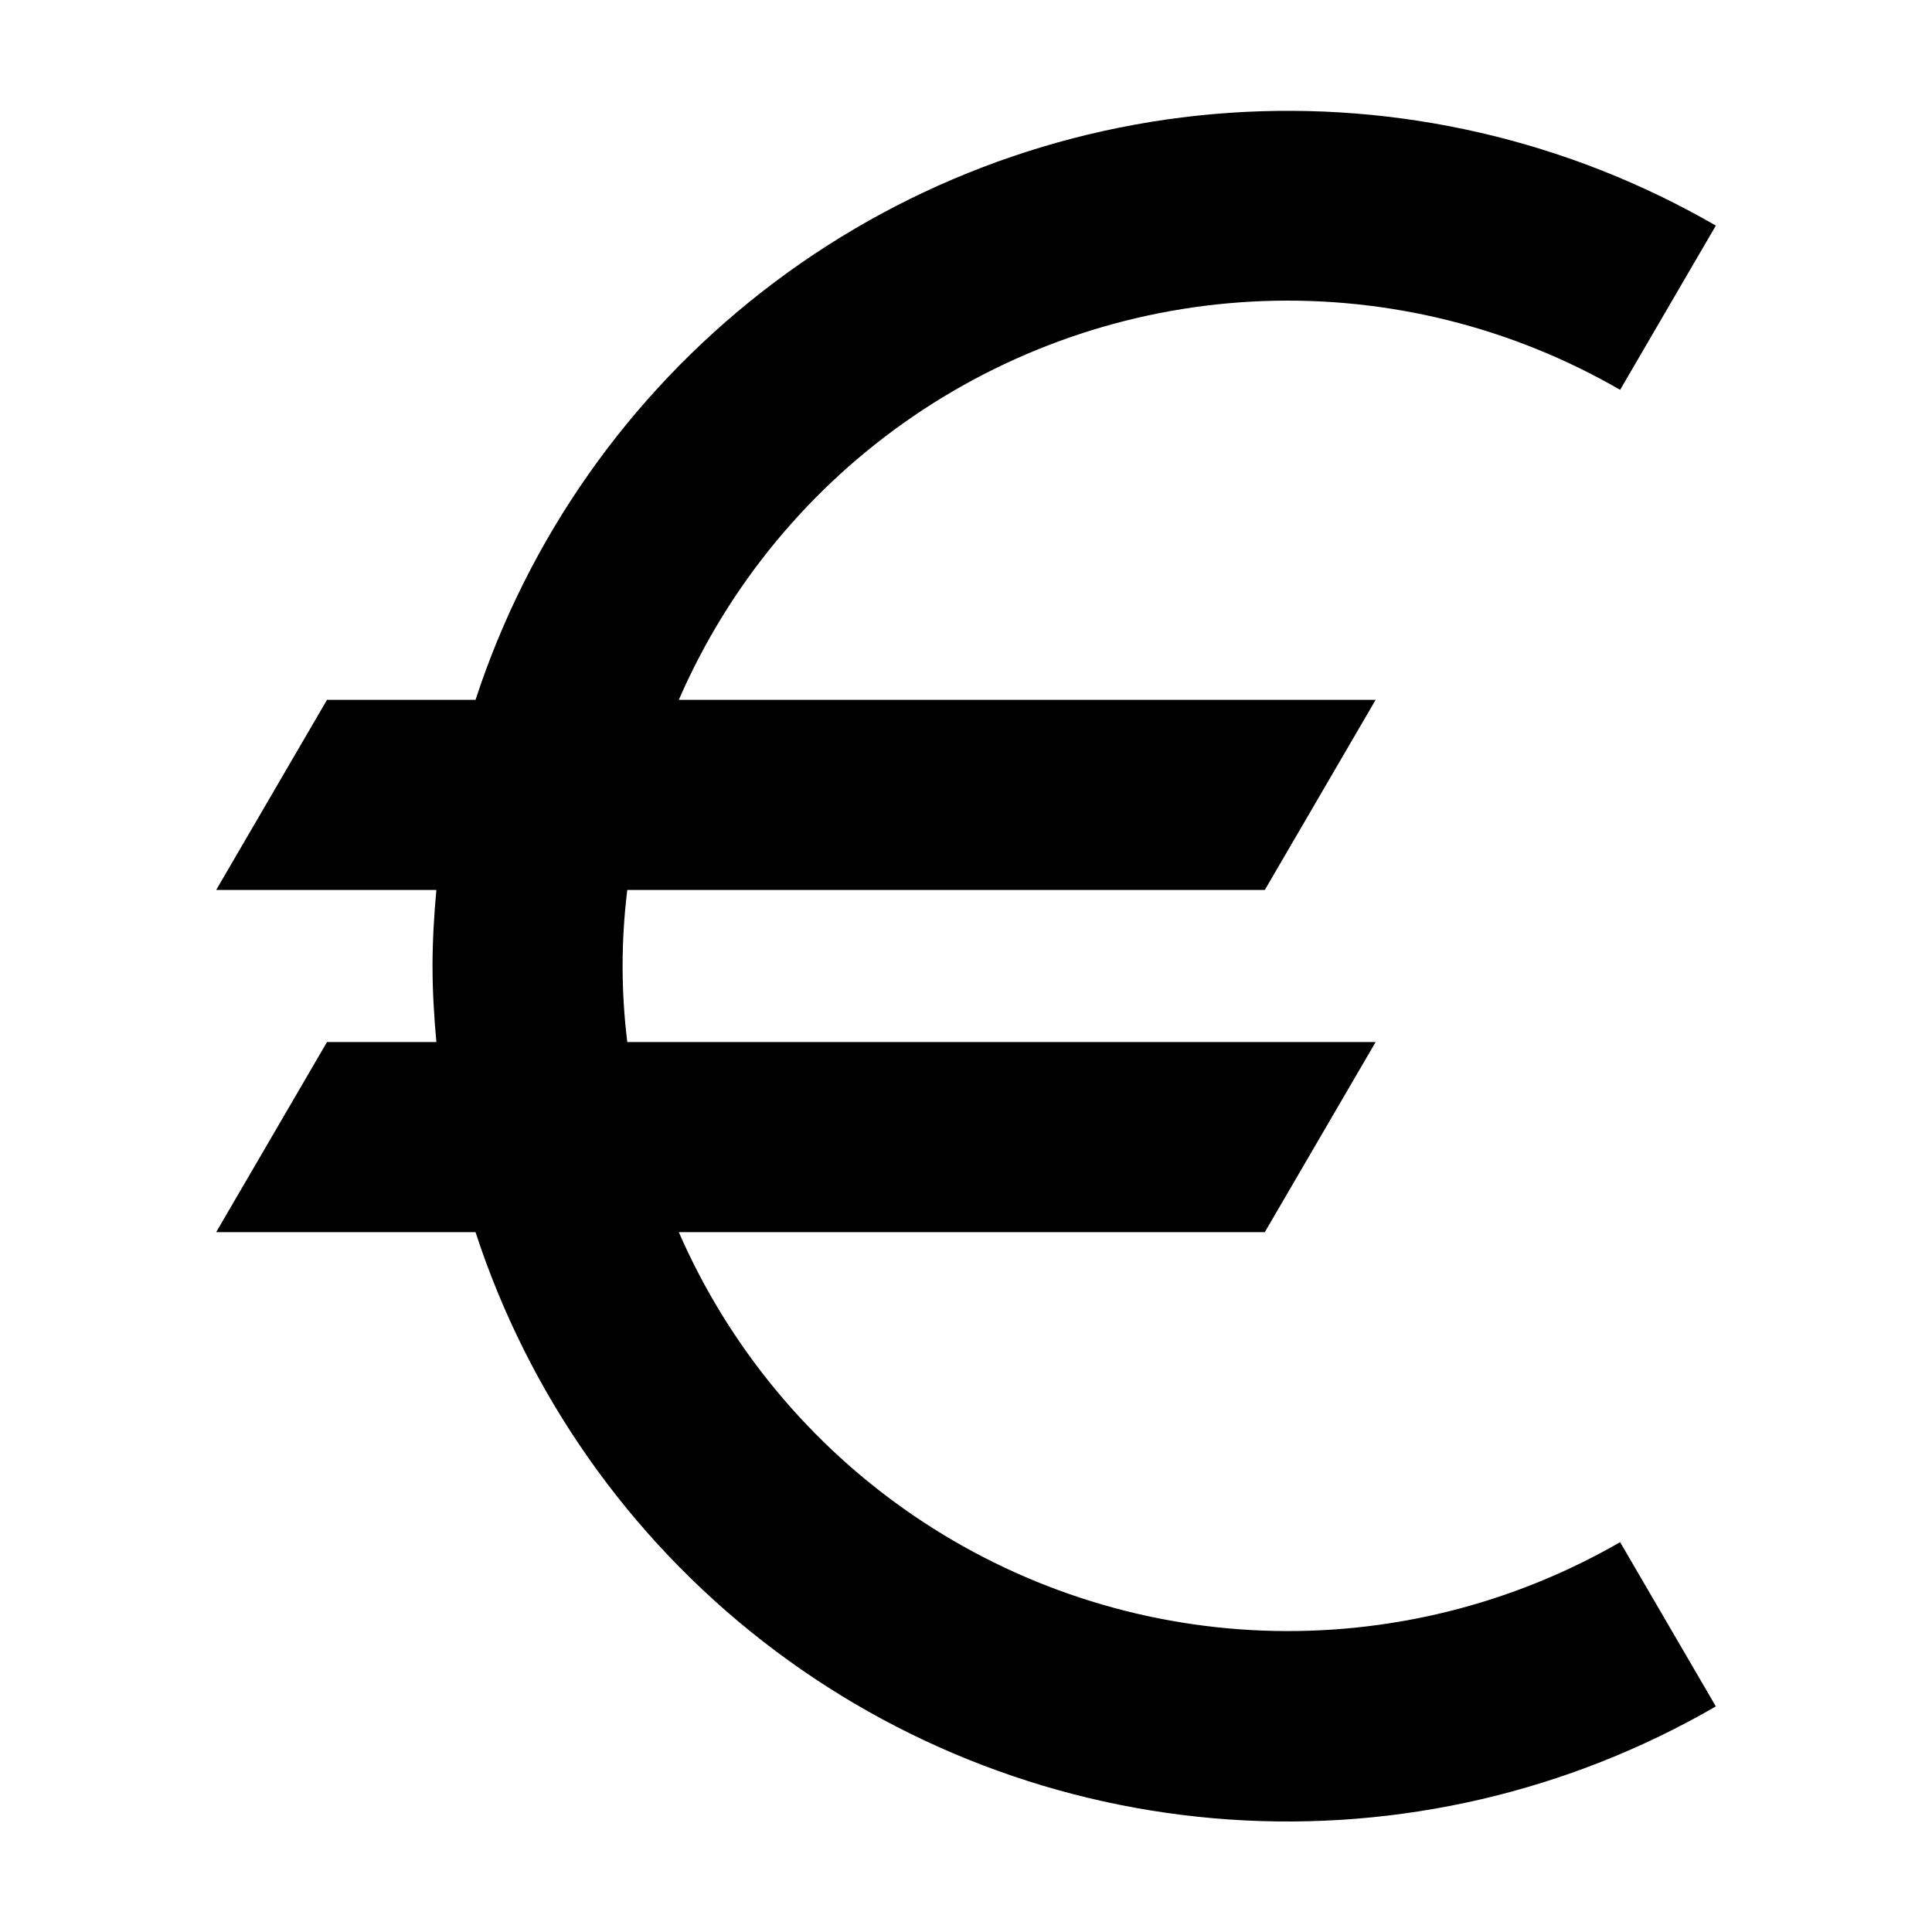
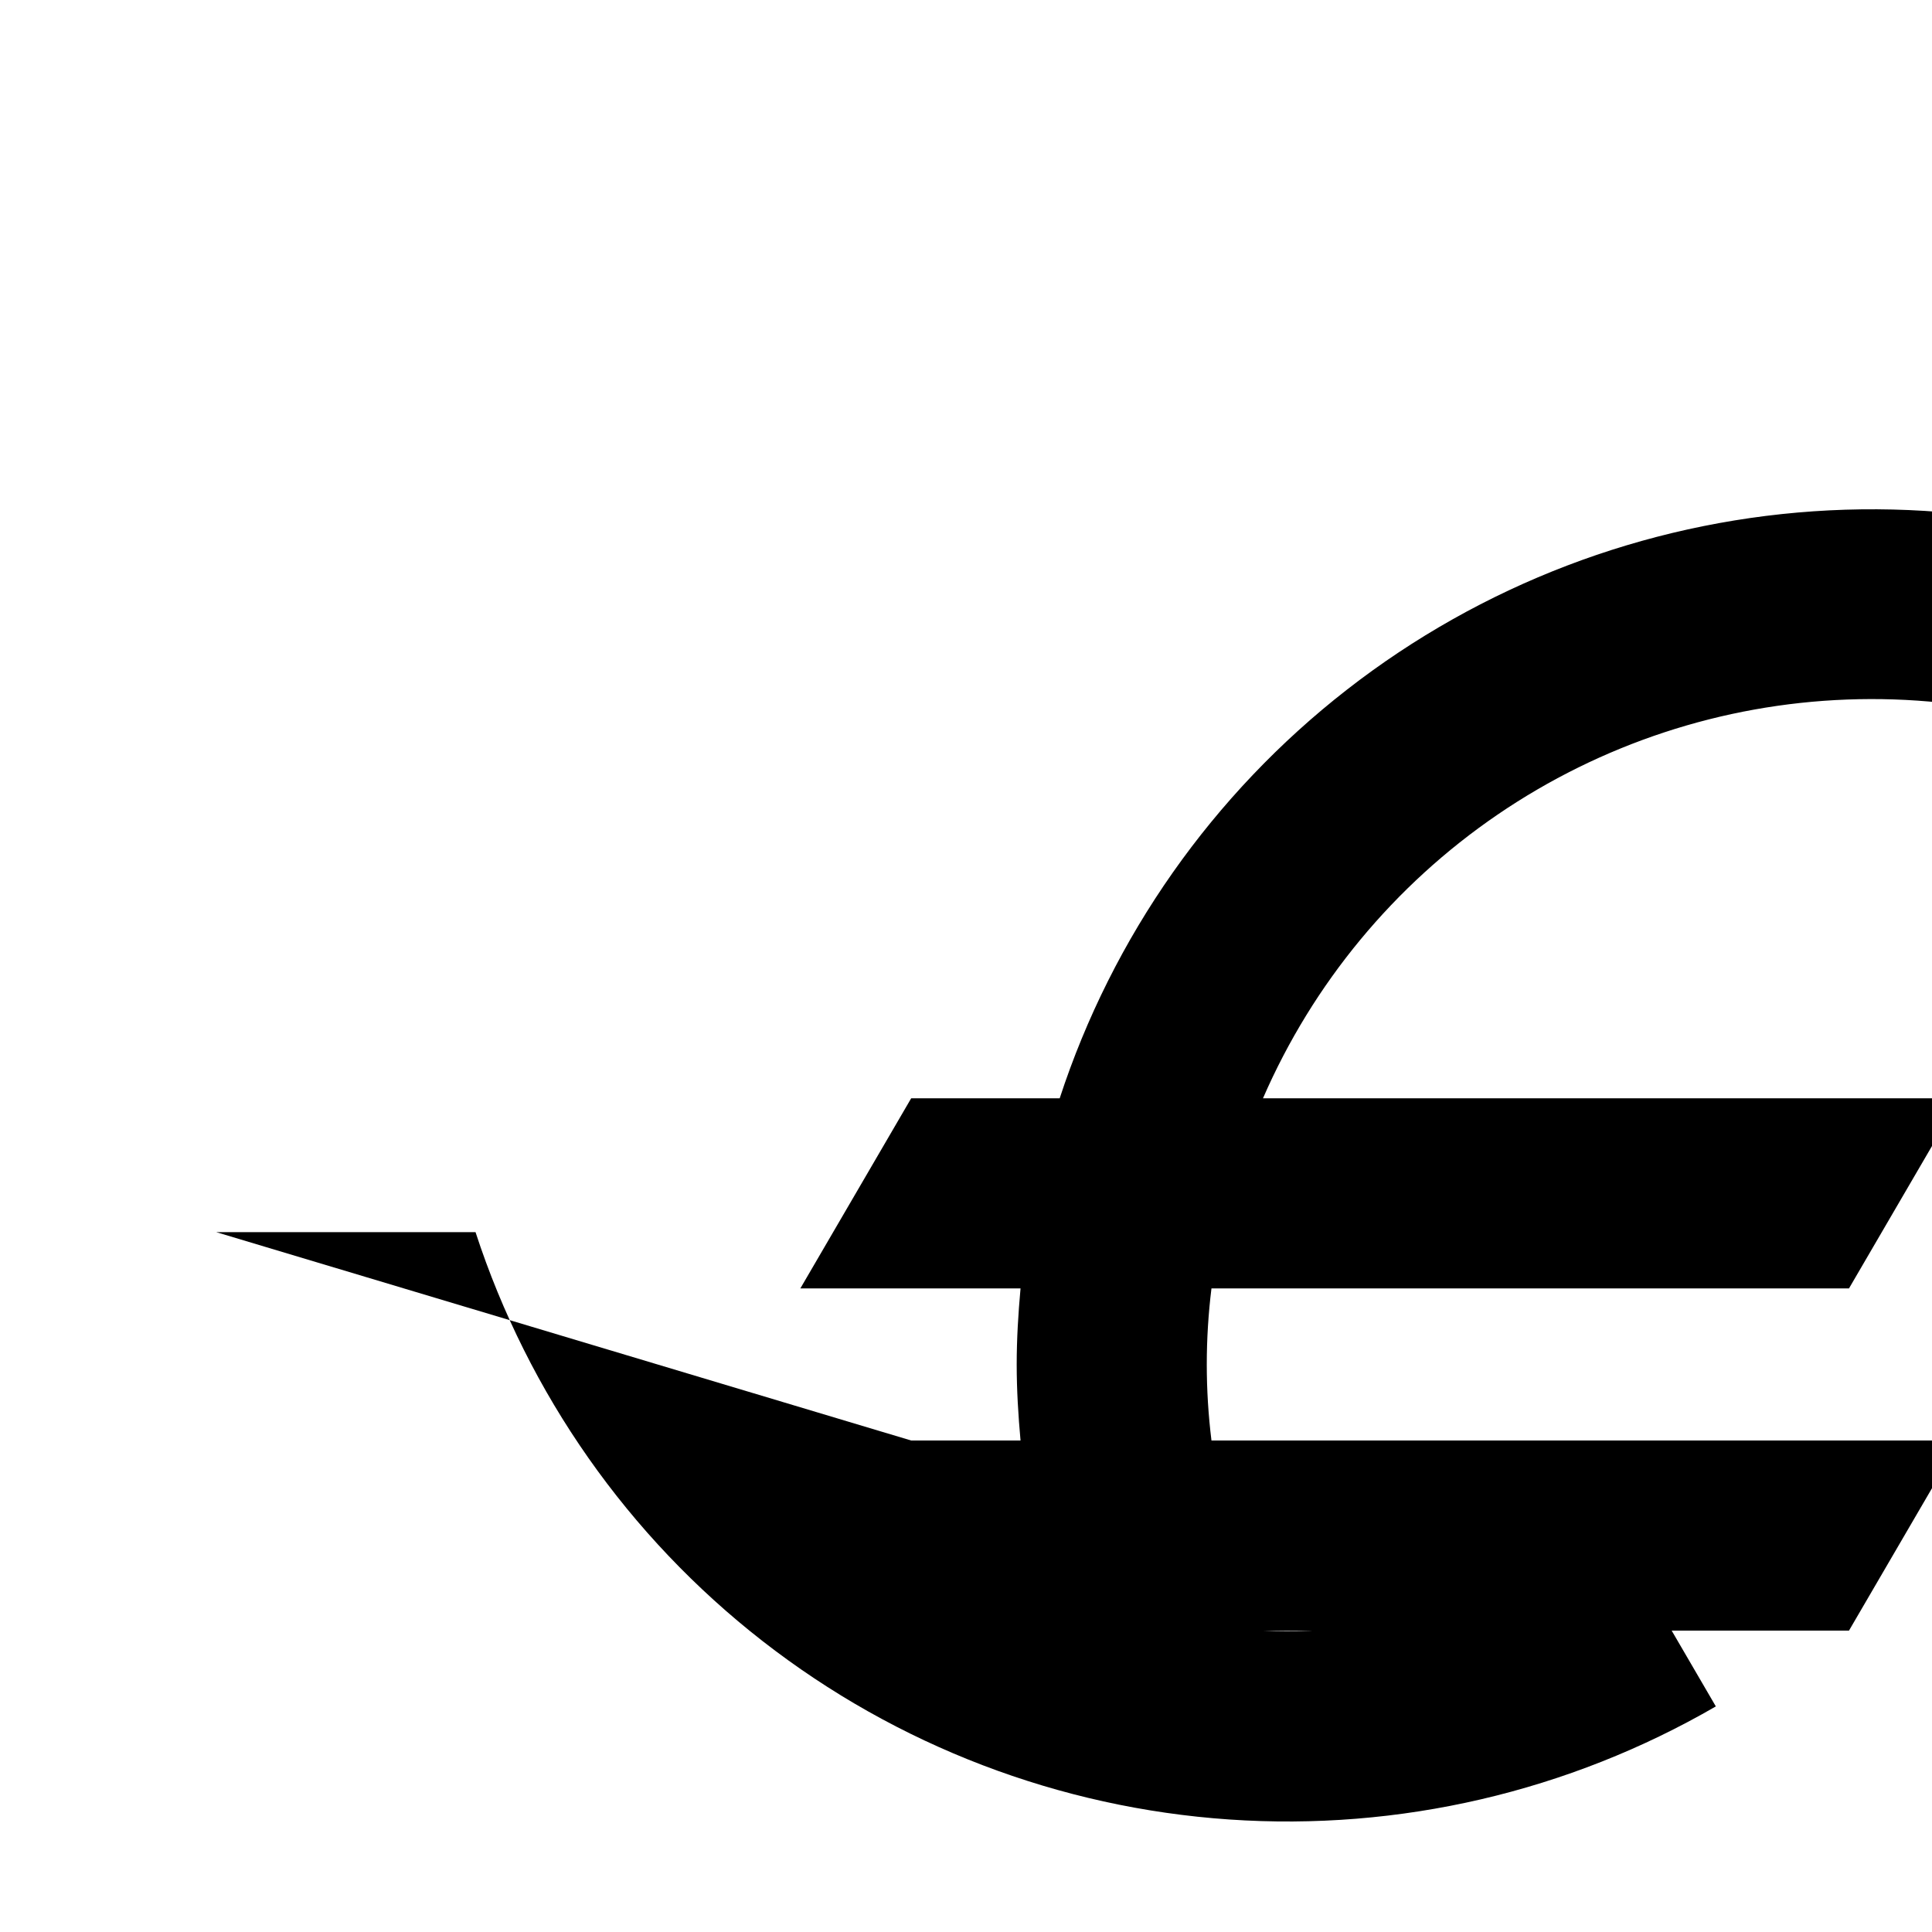
<svg xmlns="http://www.w3.org/2000/svg" fill="#000000" width="800px" height="800px" version="1.1" viewBox="144 144 512 512">
-   <path d="m201.29 470.53h68.73c13.988 42.895 40.477 80.633 76.066 108.37 35.59 27.734 78.652 44.199 123.67 47.285 45.012 3.086 89.922-7.352 128.96-29.969l-25.367-43.527c-28.715 16.562-61.523 24.688-94.648 23.438s-65.227-11.82-92.613-30.5-48.945-44.707-62.199-75.094h155.3l29.371-50.383-198.32 0.004c-1.656-13.387-1.656-26.922 0-40.305h168.95l29.371-50.383h-184.67c13.223-30.414 34.77-56.469 62.156-75.168 27.391-18.695 59.504-29.273 92.645-30.508 33.137-1.238 65.953 6.918 94.656 23.523l25.367-43.527c-39.047-22.574-83.945-32.977-128.95-29.879-44.996 3.102-88.047 19.559-123.63 47.273-35.586 27.715-62.09 65.418-76.117 108.29h-39.359l-29.371 50.383h58.352c-0.602 6.676-1.016 13.383-1.016 20.152s0.414 13.477 1.016 20.152h-28.98z" />
+   <path d="m201.29 470.53h68.73c13.988 42.895 40.477 80.633 76.066 108.37 35.59 27.734 78.652 44.199 123.67 47.285 45.012 3.086 89.922-7.352 128.96-29.969l-25.367-43.527c-28.715 16.562-61.523 24.688-94.648 23.438h155.3l29.371-50.383-198.32 0.004c-1.656-13.387-1.656-26.922 0-40.305h168.95l29.371-50.383h-184.67c13.223-30.414 34.77-56.469 62.156-75.168 27.391-18.695 59.504-29.273 92.645-30.508 33.137-1.238 65.953 6.918 94.656 23.523l25.367-43.527c-39.047-22.574-83.945-32.977-128.95-29.879-44.996 3.102-88.047 19.559-123.63 47.273-35.586 27.715-62.09 65.418-76.117 108.29h-39.359l-29.371 50.383h58.352c-0.602 6.676-1.016 13.383-1.016 20.152s0.414 13.477 1.016 20.152h-28.98z" />
</svg>